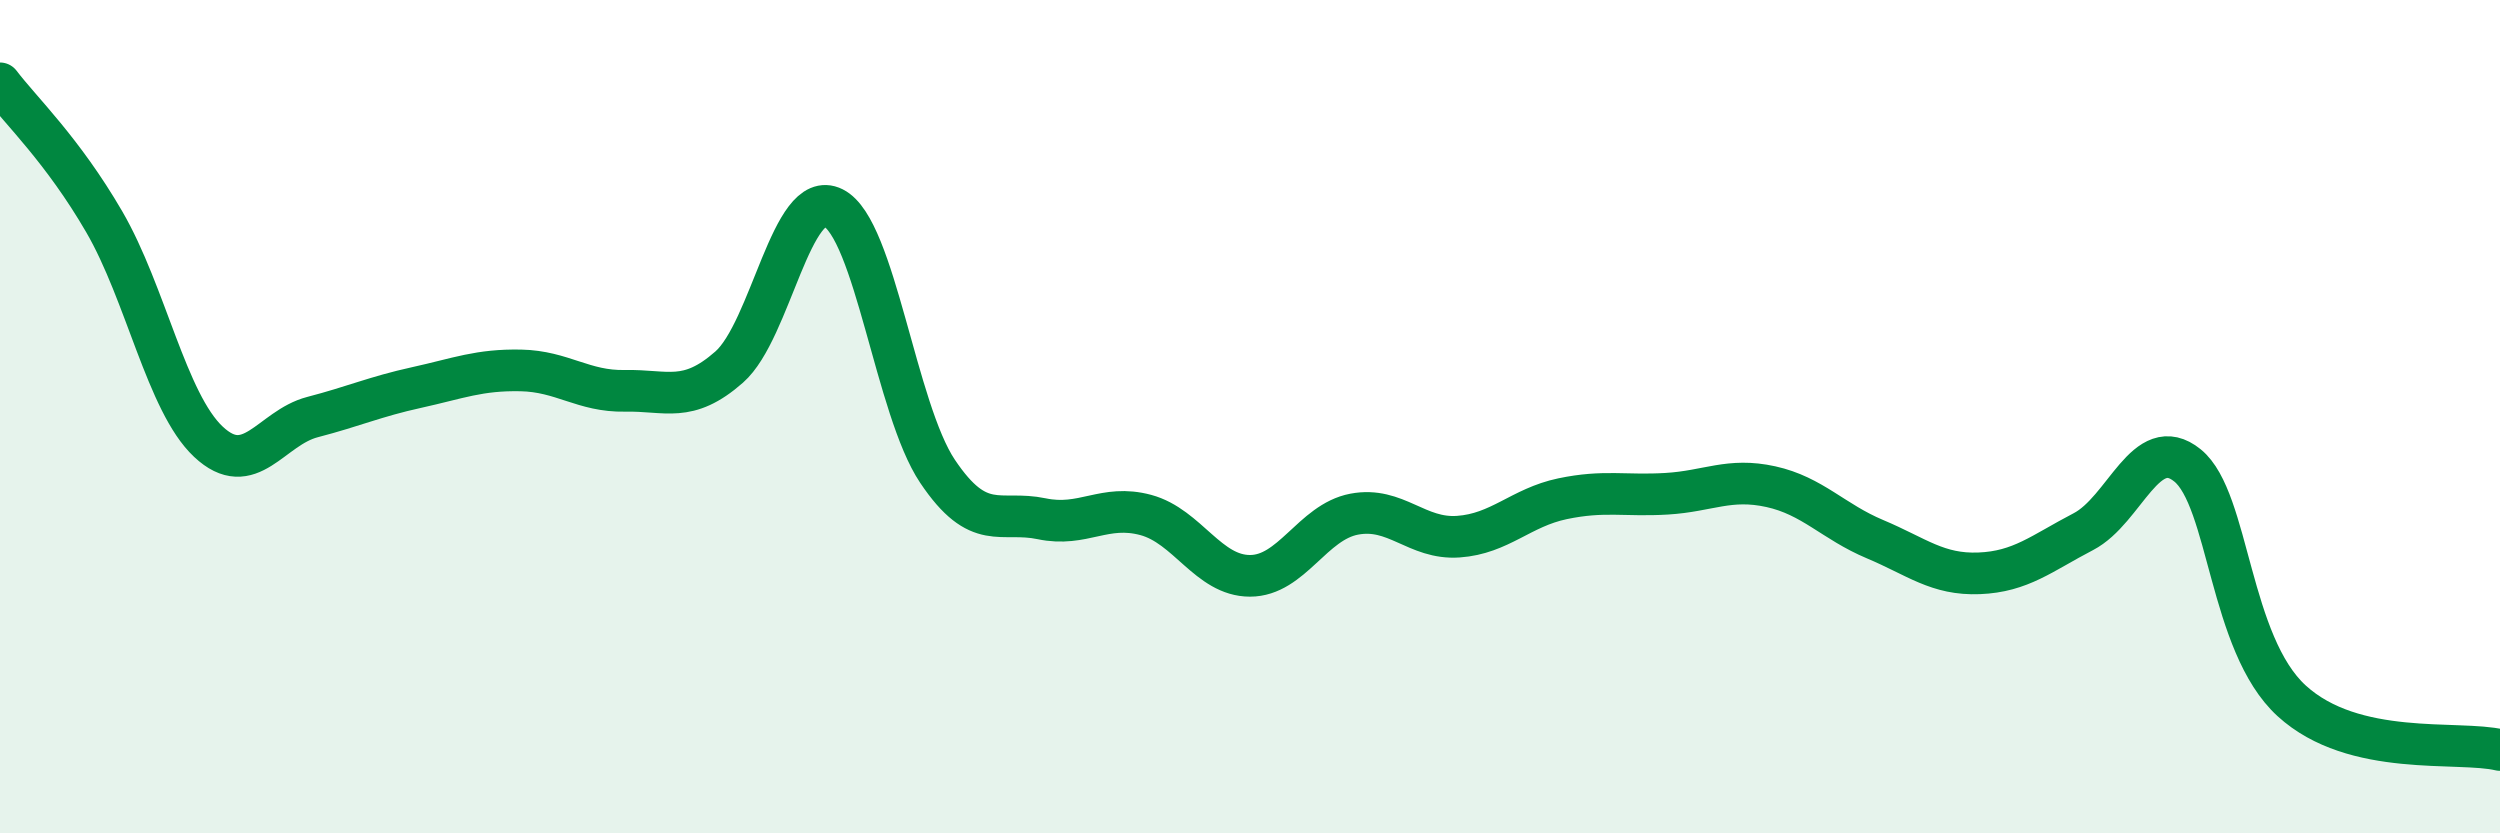
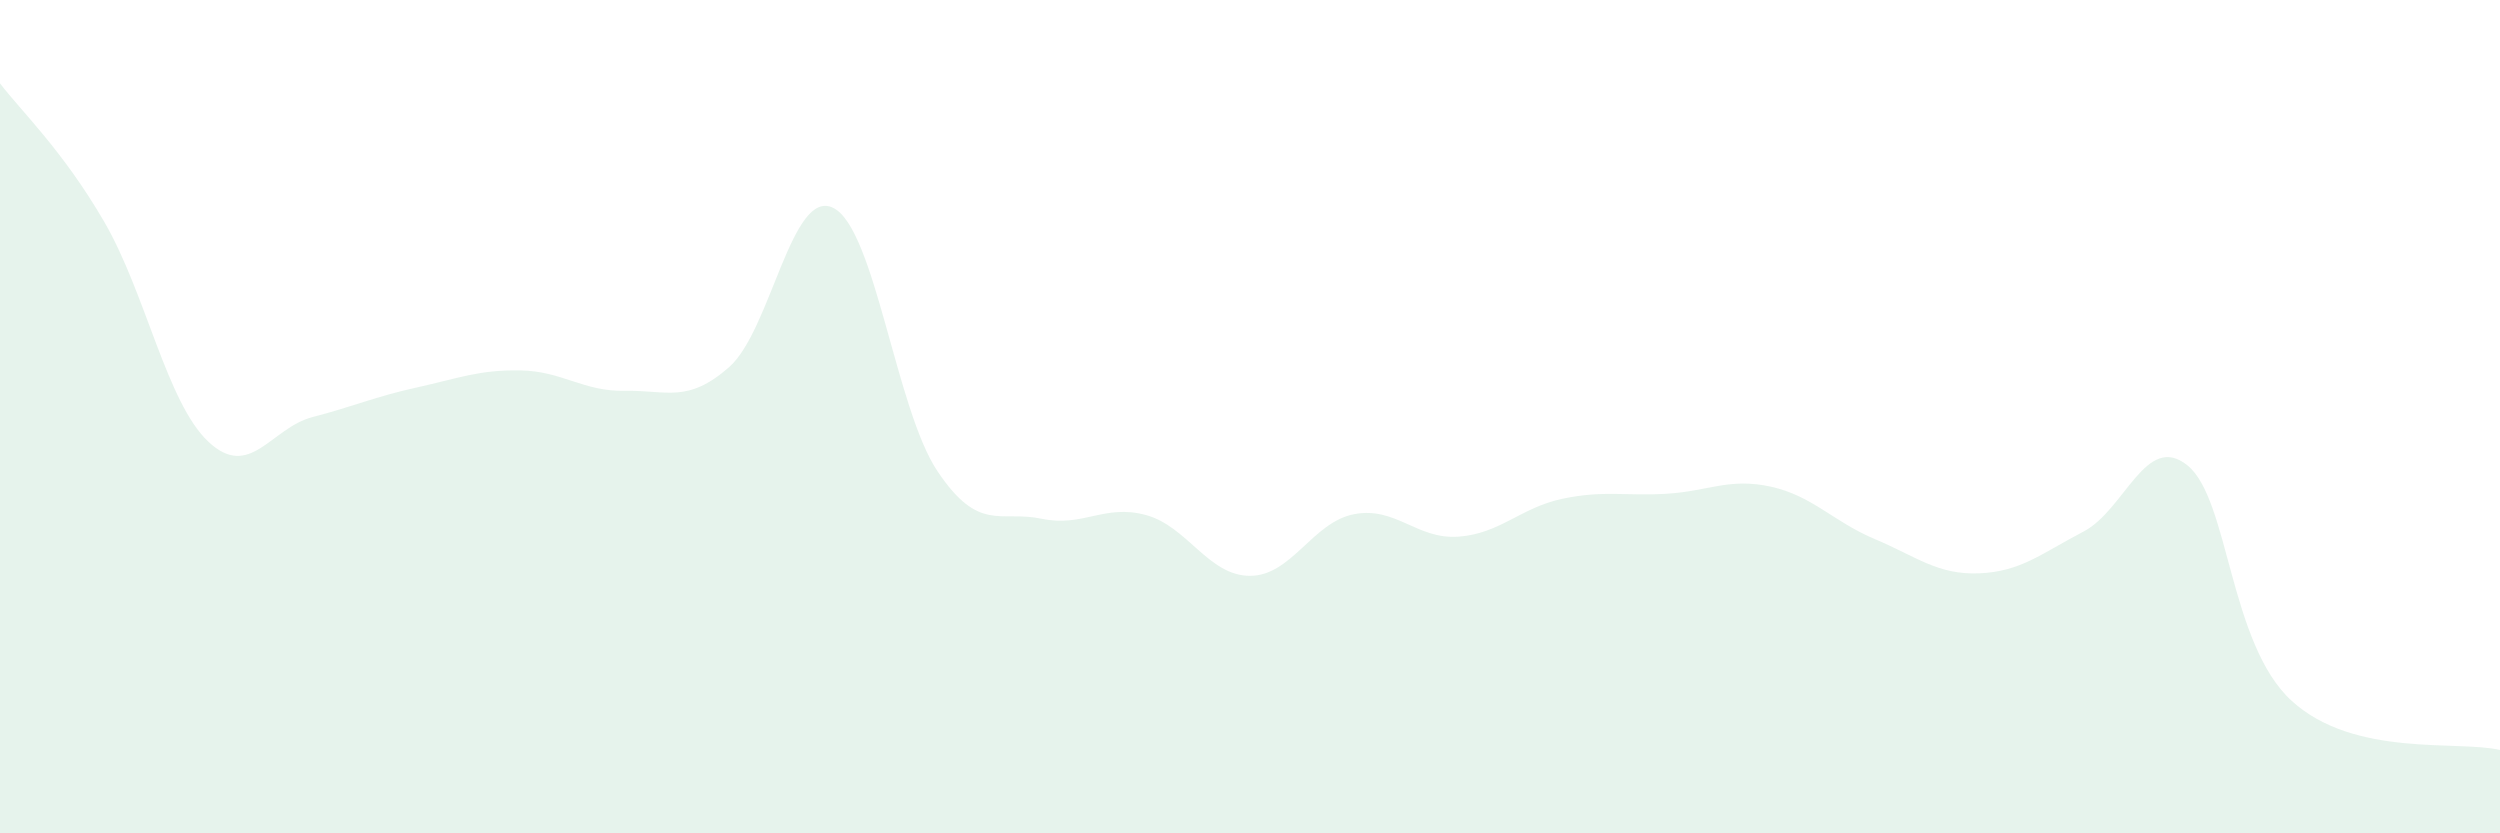
<svg xmlns="http://www.w3.org/2000/svg" width="60" height="20" viewBox="0 0 60 20">
  <path d="M 0,2 C 0.5,2.66 1.5,3.6 2.5,5.32 C 3.5,7.04 4,9.66 5,10.6 C 6,11.54 6.5,10.27 7.5,10.01 C 8.5,9.75 9,9.52 10,9.3 C 11,9.08 11.5,8.87 12.5,8.89 C 13.5,8.91 14,9.4 15,9.38 C 16,9.36 16.5,9.69 17.5,8.81 C 18.5,7.93 19,4.49 20,4.99 C 21,5.49 21.5,9.82 22.5,11.31 C 23.5,12.8 24,12.24 25,12.45 C 26,12.66 26.5,12.09 27.5,12.36 C 28.5,12.63 29,13.82 30,13.82 C 31,13.82 31.5,12.53 32.5,12.34 C 33.5,12.15 34,12.95 35,12.88 C 36,12.81 36.5,12.18 37.5,11.97 C 38.5,11.76 39,11.91 40,11.85 C 41,11.79 41.5,11.46 42.5,11.68 C 43.5,11.9 44,12.52 45,12.94 C 46,13.36 46.5,13.8 47.5,13.76 C 48.5,13.72 49,13.28 50,12.76 C 51,12.24 51.5,10.36 52.5,11.17 C 53.5,11.98 53.5,15.45 55,16.82 C 56.5,18.19 59,17.76 60,18L60 20L0 20Z" fill="#008740" opacity="0.1" stroke-linecap="round" stroke-linejoin="round" />
-   <path d="M 0,2 C 0.5,2.66 1.5,3.6 2.5,5.32 C 3.5,7.04 4,9.66 5,10.6 C 6,11.54 6.5,10.27 7.5,10.01 C 8.5,9.75 9,9.52 10,9.3 C 11,9.08 11.5,8.87 12.5,8.89 C 13.5,8.91 14,9.4 15,9.38 C 16,9.36 16.5,9.69 17.5,8.81 C 18.5,7.93 19,4.49 20,4.99 C 21,5.49 21.5,9.82 22.5,11.31 C 23.5,12.8 24,12.24 25,12.45 C 26,12.66 26.5,12.09 27.5,12.36 C 28.5,12.63 29,13.82 30,13.82 C 31,13.82 31.5,12.53 32.5,12.34 C 33.5,12.15 34,12.95 35,12.88 C 36,12.81 36.5,12.18 37.5,11.97 C 38.5,11.76 39,11.91 40,11.85 C 41,11.79 41.5,11.46 42.5,11.68 C 43.5,11.9 44,12.52 45,12.94 C 46,13.36 46.5,13.8 47.5,13.76 C 48.5,13.72 49,13.28 50,12.76 C 51,12.24 51.5,10.36 52.5,11.17 C 53.5,11.98 53.5,15.45 55,16.82 C 56.5,18.19 59,17.76 60,18" stroke="#008740" stroke-width="1" fill="none" stroke-linecap="round" stroke-linejoin="round" />
</svg>